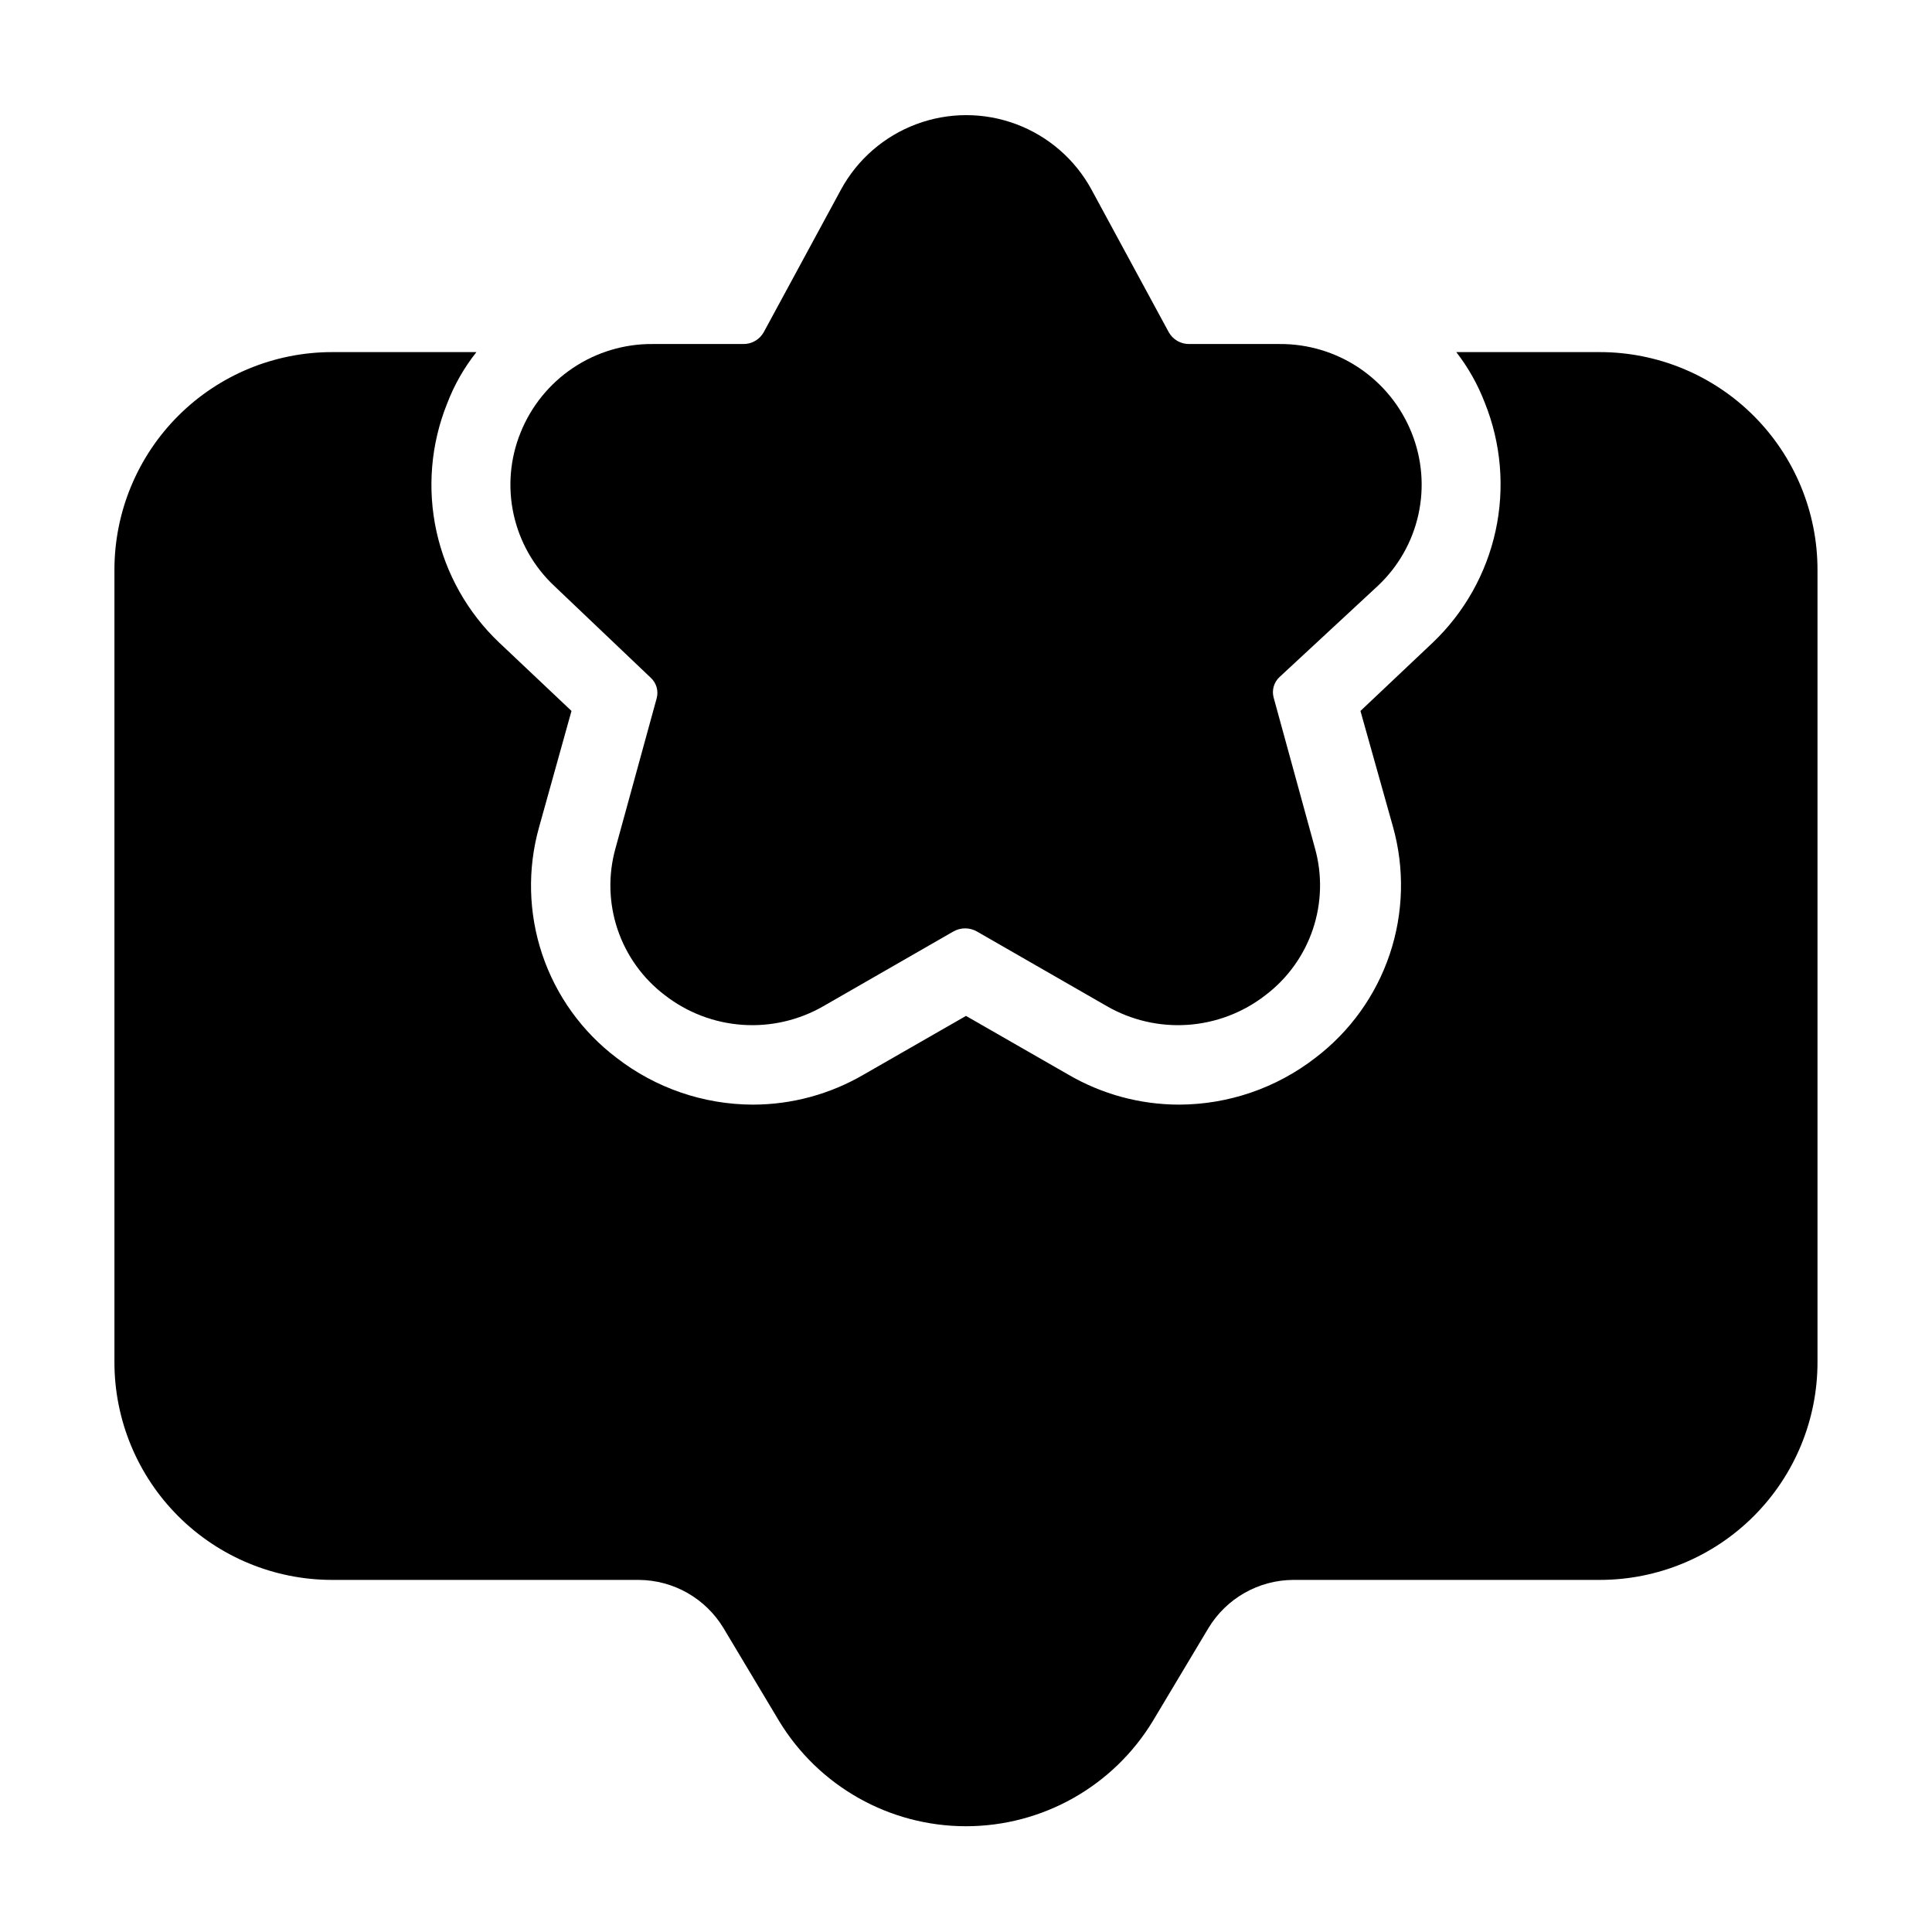
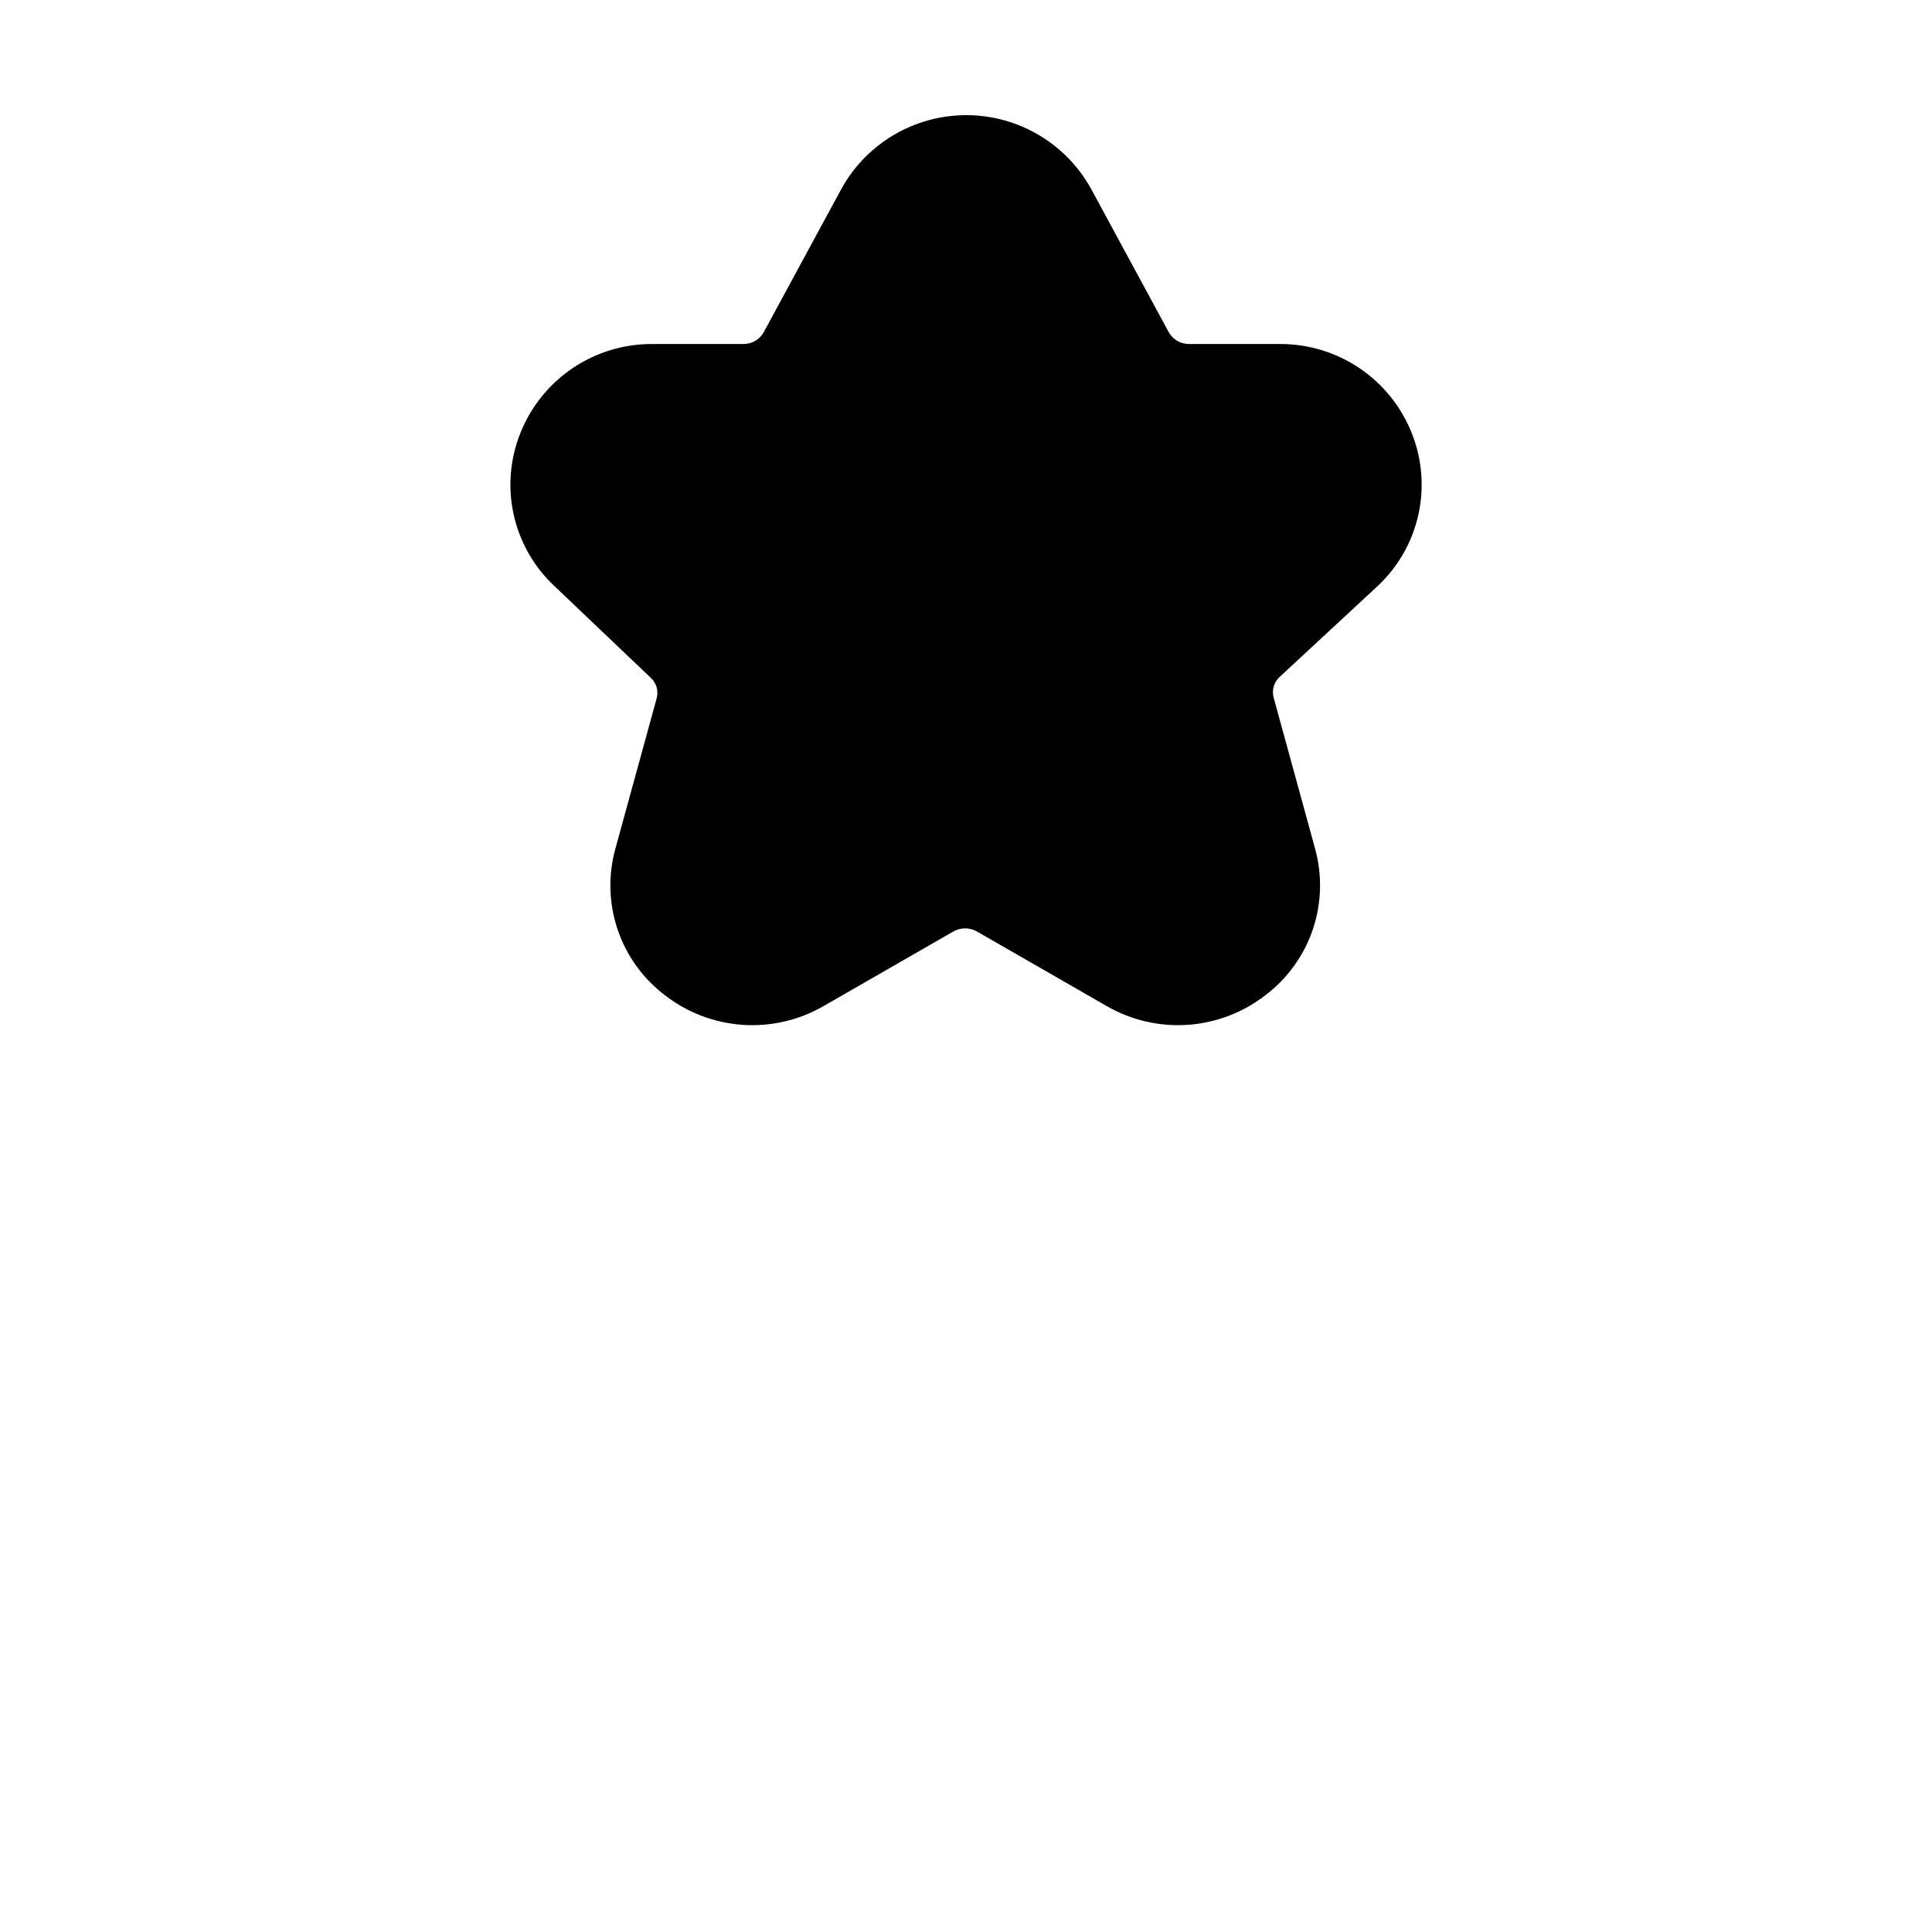
<svg xmlns="http://www.w3.org/2000/svg" fill="#000000" width="800px" height="800px" version="1.1" viewBox="144 144 512 512">
  <g>
-     <path d="m567.93 237.31h-37.996c3.164 4.086 5.711 8.613 7.559 13.438 4.328 10.77 5.32 22.59 2.852 33.93-2.473 11.344-8.289 21.68-16.707 29.676l-19.102 18.055 8.605 30.648v-0.004c3.121 11.102 2.824 22.887-0.844 33.82-3.668 10.93-10.543 20.504-19.727 27.477-10.34 8.004-23.035 12.359-36.105 12.387-10.332-0.008-20.473-2.762-29.391-7.977l-27.078-15.535-27.078 15.535h-0.004c-8.918 5.215-19.059 7.969-29.387 7.977-13.074-0.027-25.77-4.383-36.109-12.387-9.164-6.938-16.031-16.477-19.699-27.371-3.668-10.895-3.973-22.645-0.871-33.715l8.605-30.859-19.102-18.055v0.004c-8.402-7.957-14.215-18.262-16.688-29.566-2.469-11.305-1.484-23.094 2.832-33.832 1.871-4.918 4.492-9.52 7.766-13.645h-38.203c-15.312-0.008-30.004 6.07-40.832 16.898s-16.906 25.516-16.898 40.832v209.92c-0.008 15.316 6.07 30.004 16.898 40.836 10.828 10.828 25.52 16.906 40.832 16.895h81.238c9.207 0.062 17.715 4.914 22.461 12.805l14.695 24.562c10.496 17.328 29.281 27.914 49.543 27.914 20.258 0 39.047-10.586 49.539-27.914l14.695-24.562c4.746-7.891 13.254-12.742 22.461-12.805h81.238c15.316 0.012 30.004-6.066 40.832-16.895 10.832-10.832 16.91-25.52 16.898-40.836v-209.92c0.012-15.316-6.066-30.004-16.898-40.832-10.828-10.828-25.516-16.906-40.832-16.898z" />
    <path d="m509.16 299.24c5.394-5.07 9.137-11.648 10.73-18.879 1.598-7.227 0.973-14.77-1.785-21.637-2.789-6.992-7.621-12.977-13.863-17.18-6.242-4.203-13.605-6.422-21.133-6.375h-23.93c-2.262 0.039-4.359-1.172-5.457-3.148l-20.469-37.785c-4.352-7.996-11.441-14.148-19.969-17.332-8.523-3.188-17.914-3.188-26.441 0-8.527 3.184-15.617 9.336-19.969 17.332l-20.469 37.785h0.004c-1.102 1.977-3.199 3.188-5.457 3.148h-23.996c-7.512-0.059-14.867 2.148-21.109 6.332-6.242 4.18-11.078 10.145-13.883 17.117-2.793 6.875-3.438 14.434-1.852 21.684s5.324 13.852 10.73 18.938l25.609 24.371c1.504 1.375 2.109 3.473 1.574 5.438l-10.914 39.758c-1.98 7.059-1.785 14.555 0.555 21.504 2.34 6.949 6.719 13.031 12.566 17.457 5.922 4.59 13.078 7.312 20.555 7.824 7.473 0.512 14.934-1.211 21.426-4.949l34.406-19.773c1.949-1.125 4.352-1.125 6.301 0l34.406 19.773c6.492 3.738 13.953 5.461 21.426 4.949 7.477-0.512 14.633-3.234 20.555-7.824 5.871-4.43 10.27-10.531 12.613-17.5 2.344-6.973 2.531-14.488 0.531-21.566l-10.938-39.887c-0.512-1.961 0.102-4.043 1.594-5.414z" />
  </g>
</svg>